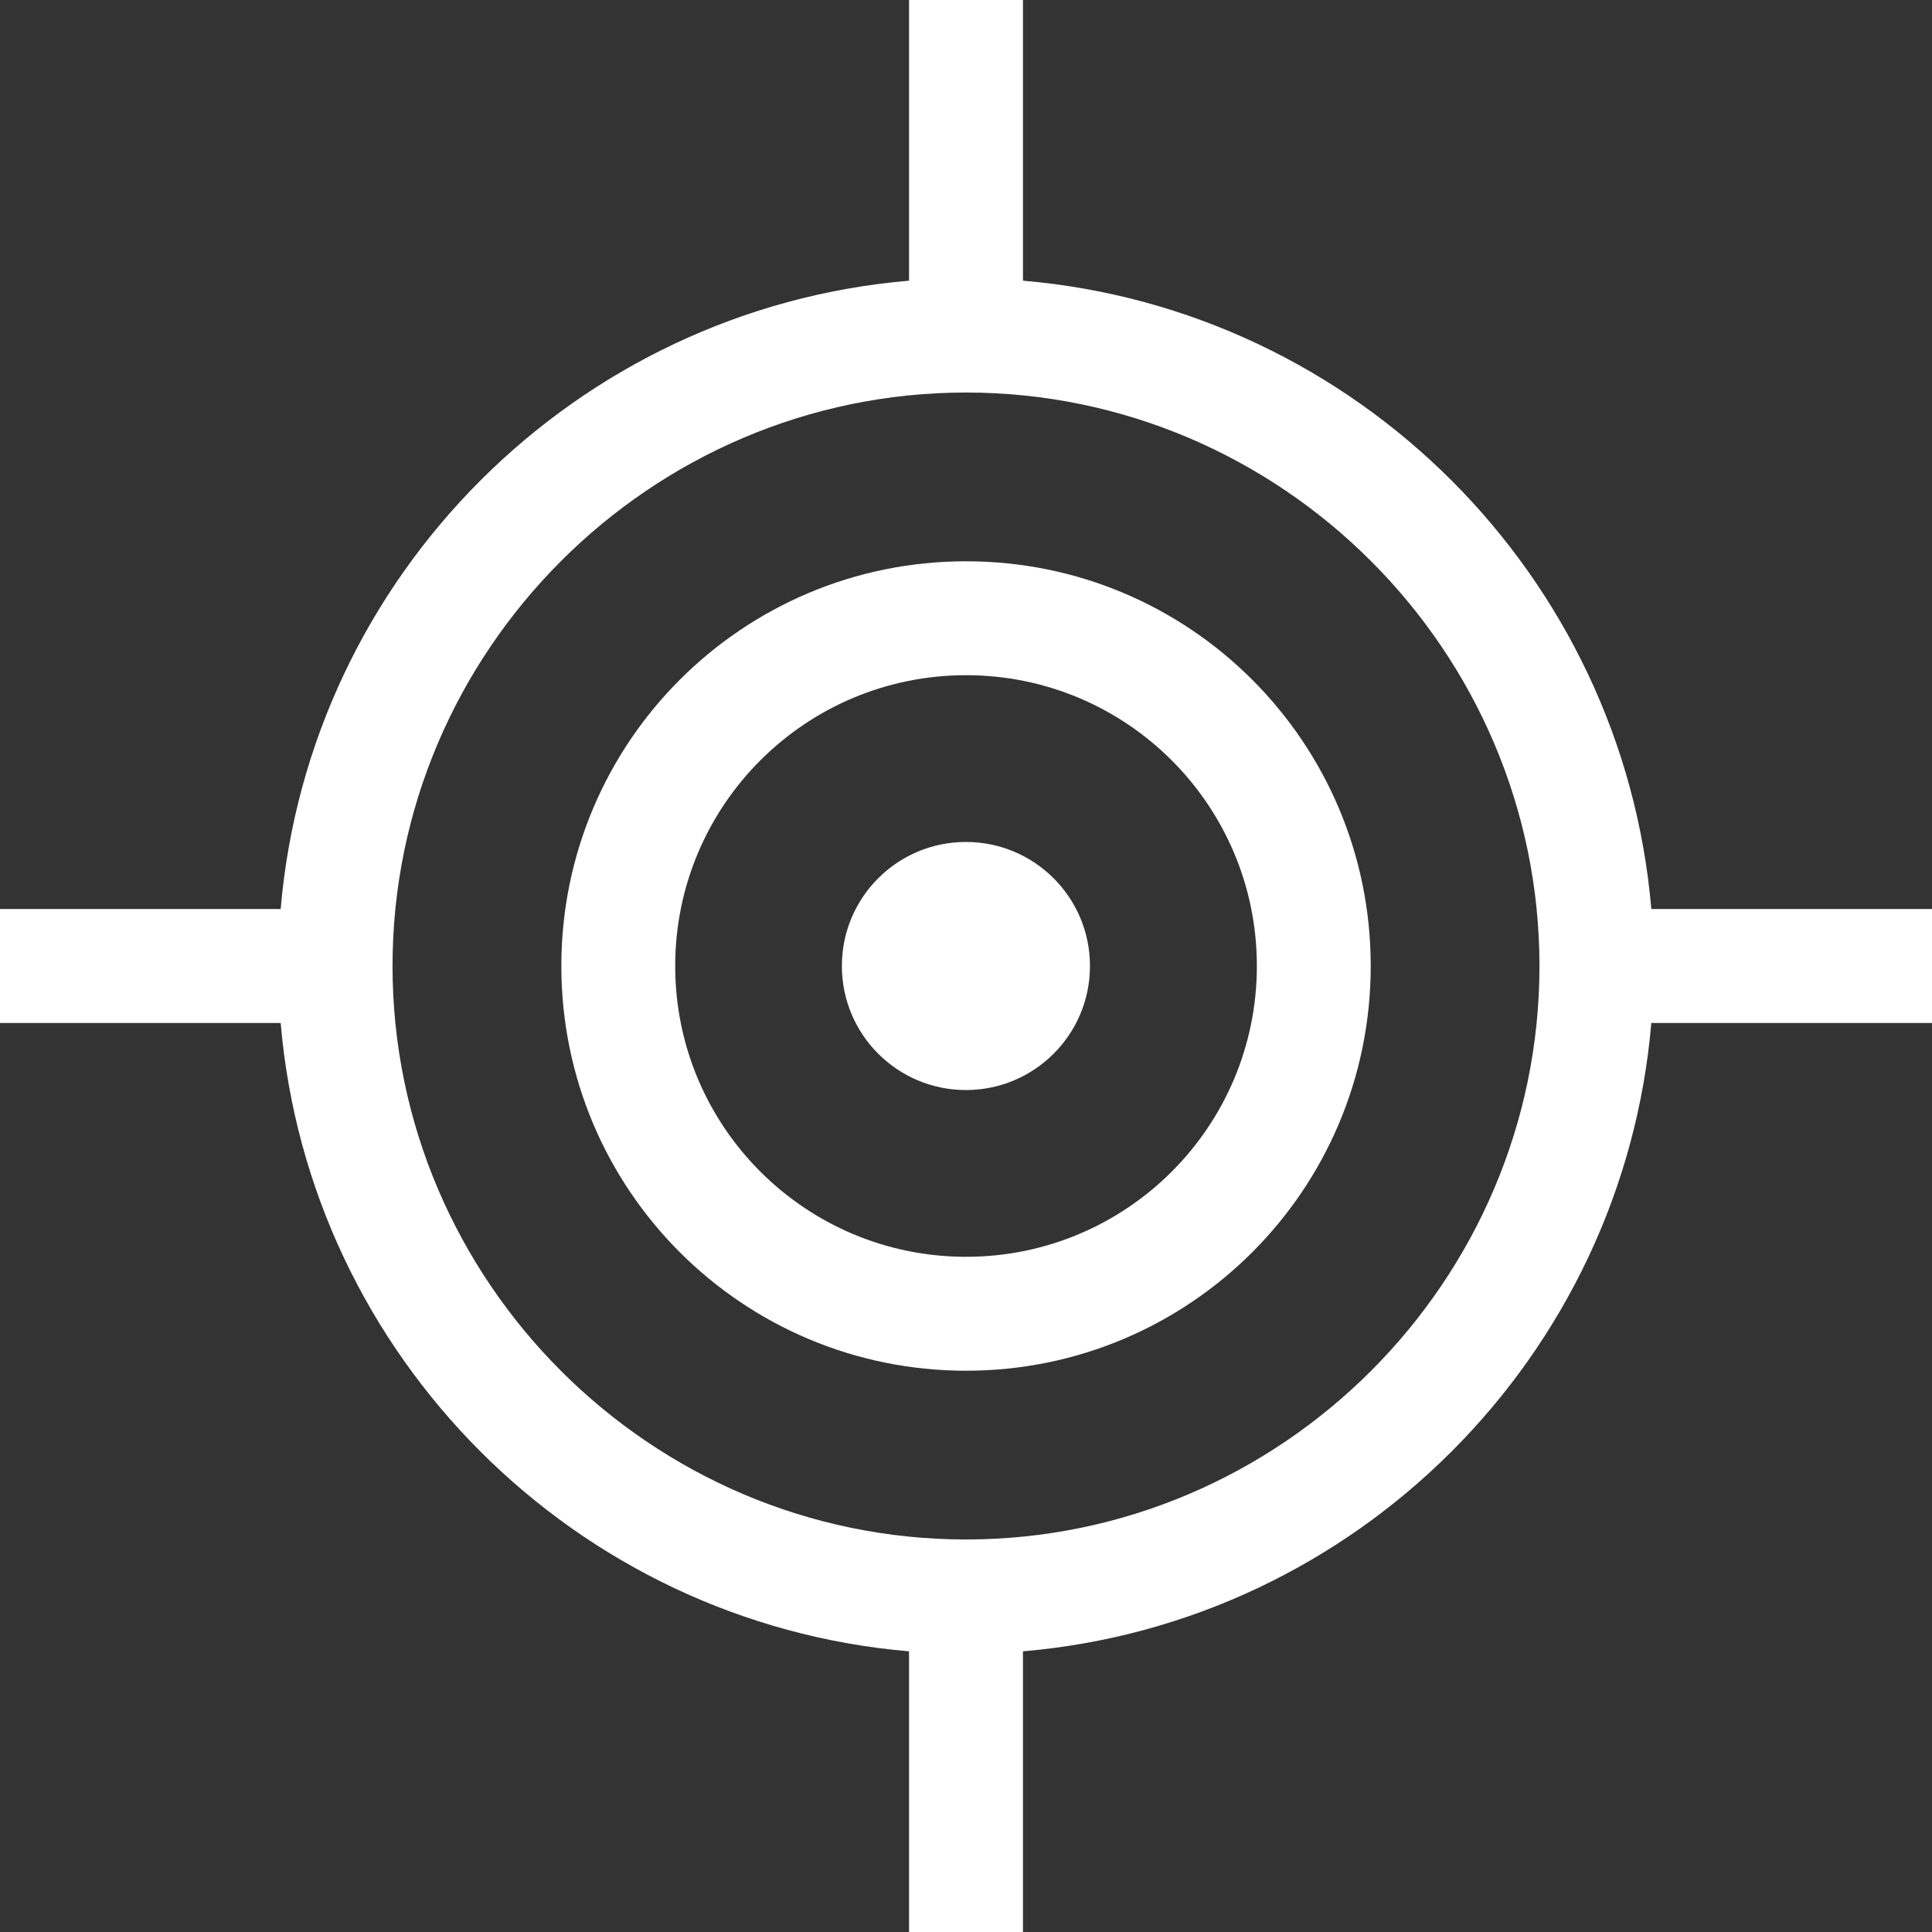
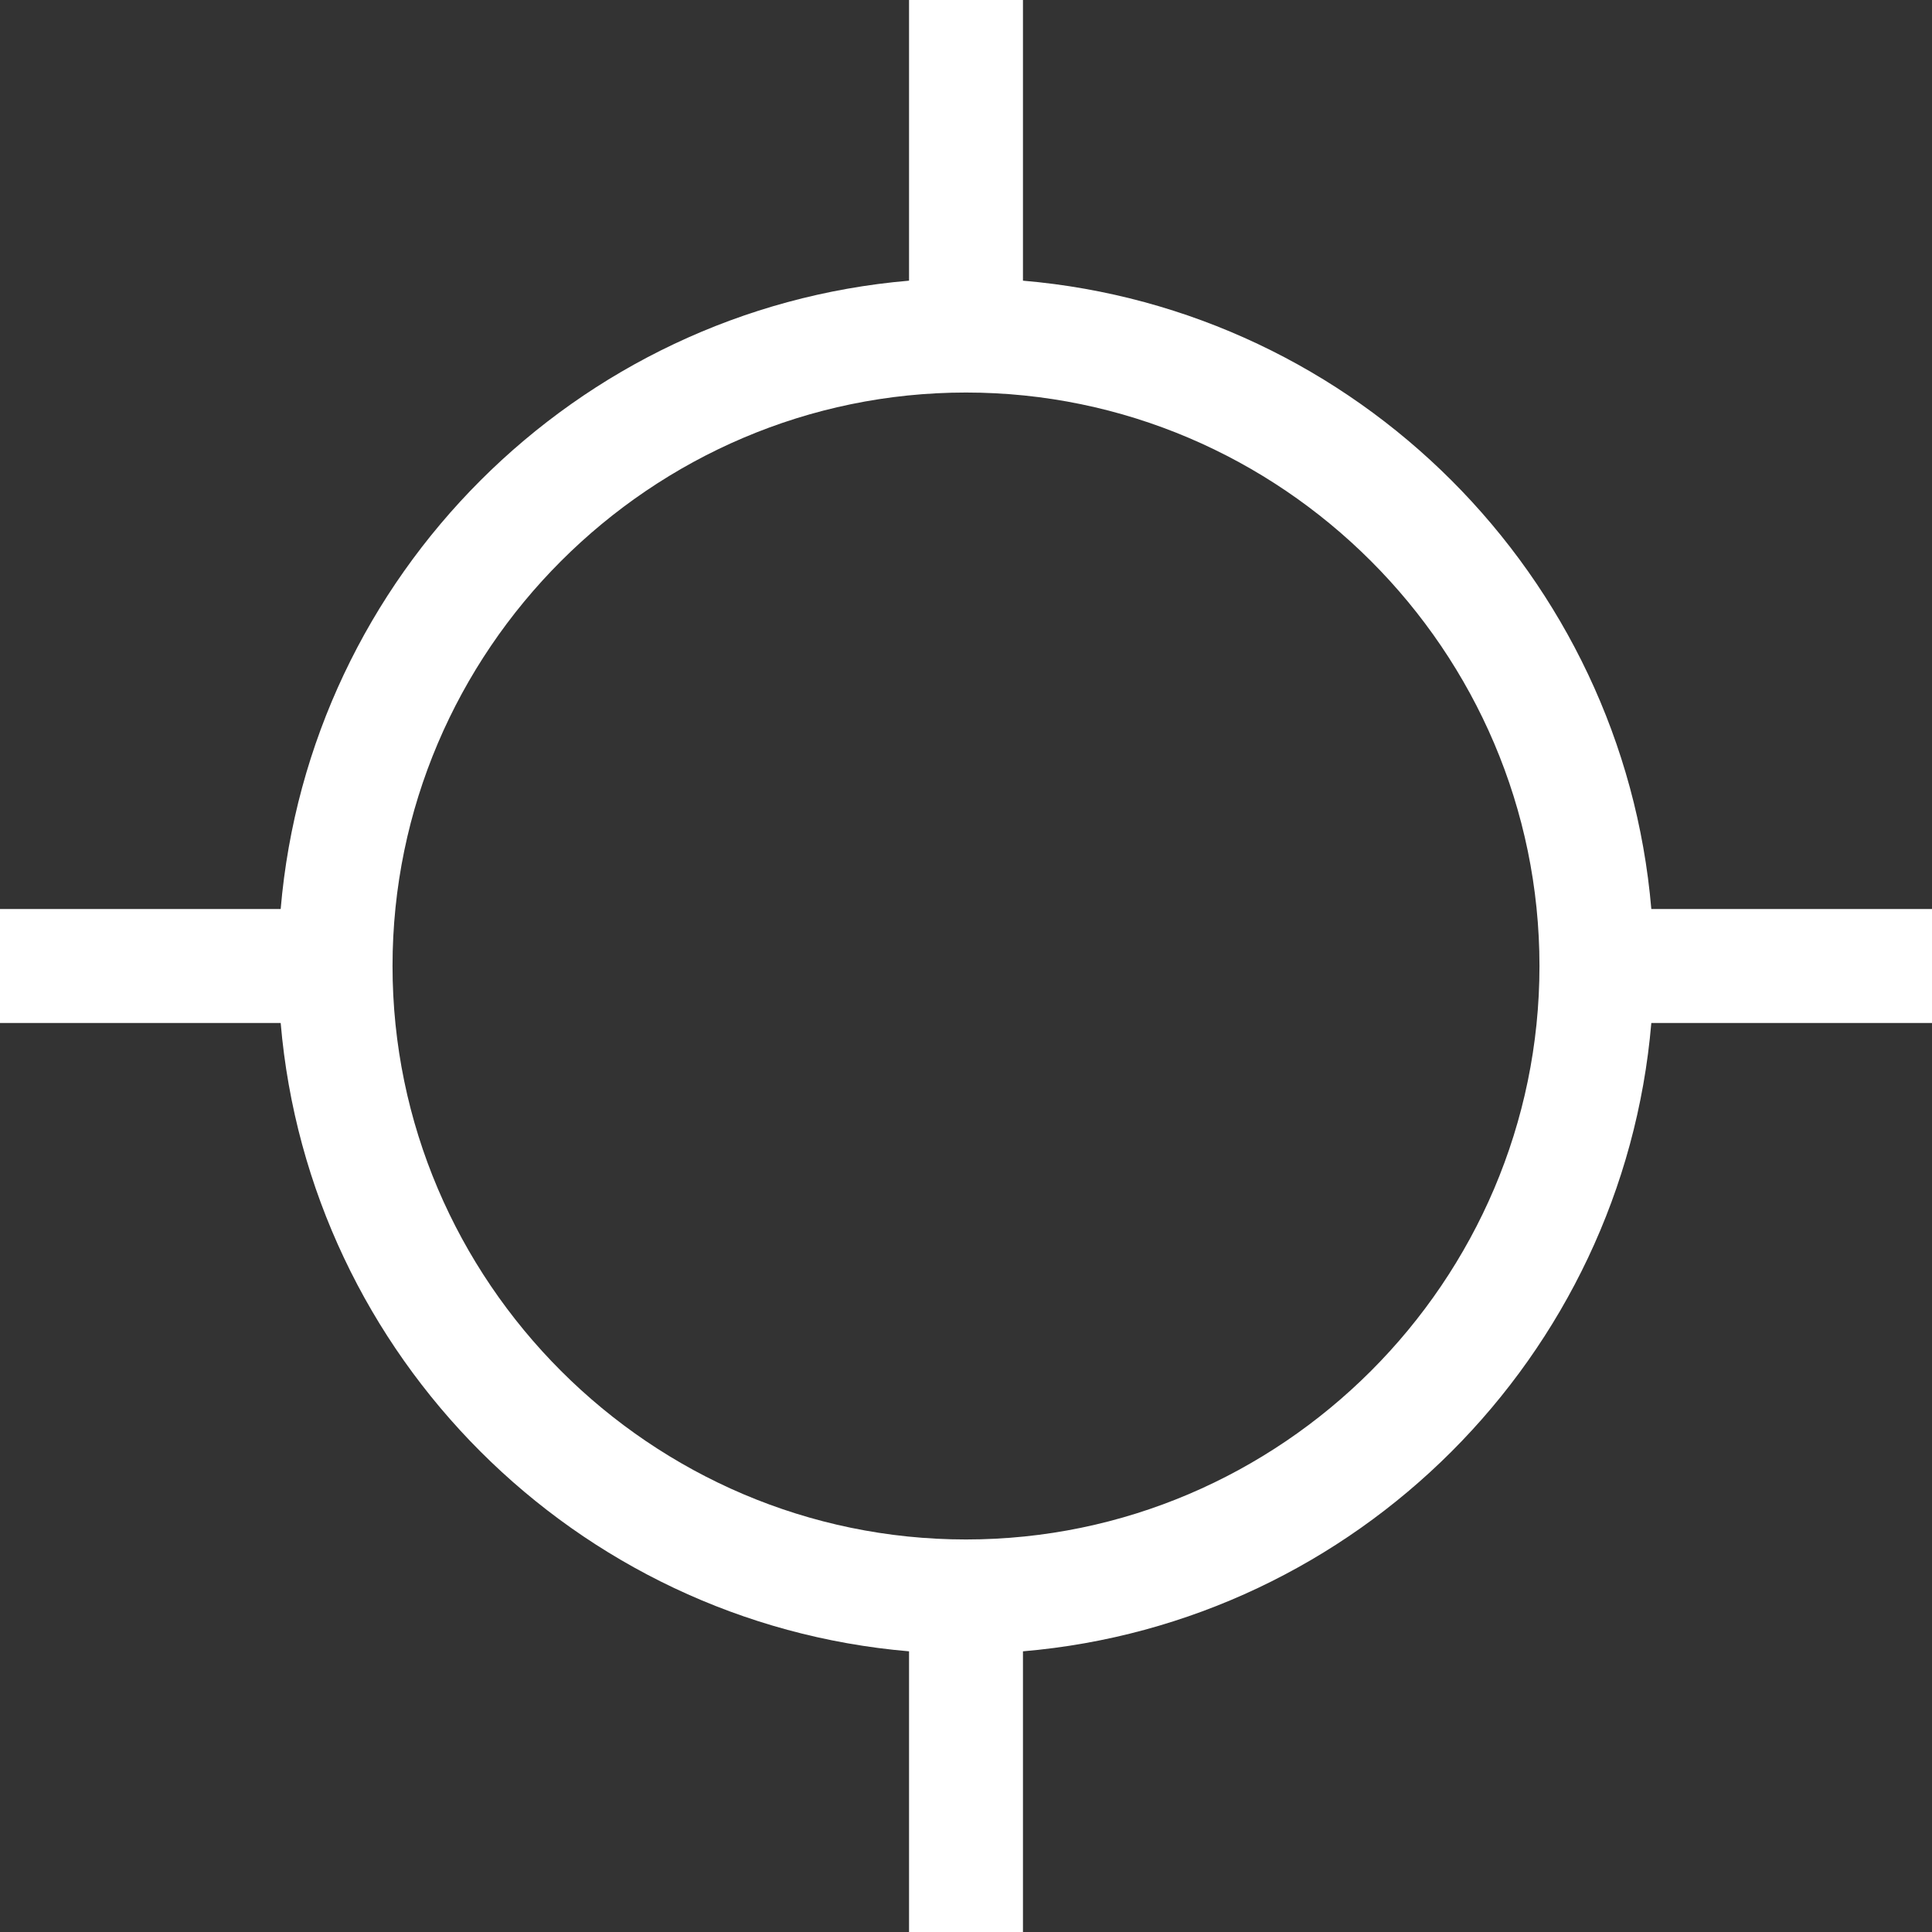
<svg xmlns="http://www.w3.org/2000/svg" width="29" height="29" viewBox="0 0 29 29" fill="none">
  <rect x="0" y="0" width="29" height="29" fill="#333333" stroke="none" />
-   <path d="M14.501 8.425C11.143 8.425 8.426 11.142 8.426 14.5C8.426 17.858 11.143 20.575 14.501 20.575C17.858 20.575 20.575 17.858 20.575 14.5C20.575 11.142 17.858 8.425 14.501 8.425ZM14.501 18.865C12.089 18.865 10.135 16.912 10.135 14.5C10.135 12.088 12.089 10.135 14.501 10.135C16.912 10.135 18.866 12.088 18.866 14.5C18.866 16.912 16.912 18.865 14.501 18.865Z" fill="white" />
-   <path d="M14.499 16.362C15.527 16.362 16.361 15.528 16.361 14.5C16.361 13.471 15.527 12.638 14.499 12.638C13.47 12.638 12.637 13.471 12.637 14.5C12.637 15.528 13.47 16.362 14.499 16.362Z" fill="white" />
  <path d="M29 13.645H24.787C24.36 8.639 20.361 4.64 15.355 4.213V0H13.645V4.213C8.639 4.64 4.64 8.639 4.213 13.645H0V15.355H4.213C4.64 20.361 8.639 24.36 13.645 24.787V29H15.355V24.787C20.361 24.36 24.36 20.361 24.787 15.355H29V13.645ZM14.5 23.108C9.768 23.108 5.892 19.232 5.892 14.5C5.892 9.768 9.768 5.892 14.5 5.892C19.232 5.892 23.108 9.768 23.108 14.5C23.108 19.232 19.232 23.108 14.5 23.108Z" fill="white" />
</svg>